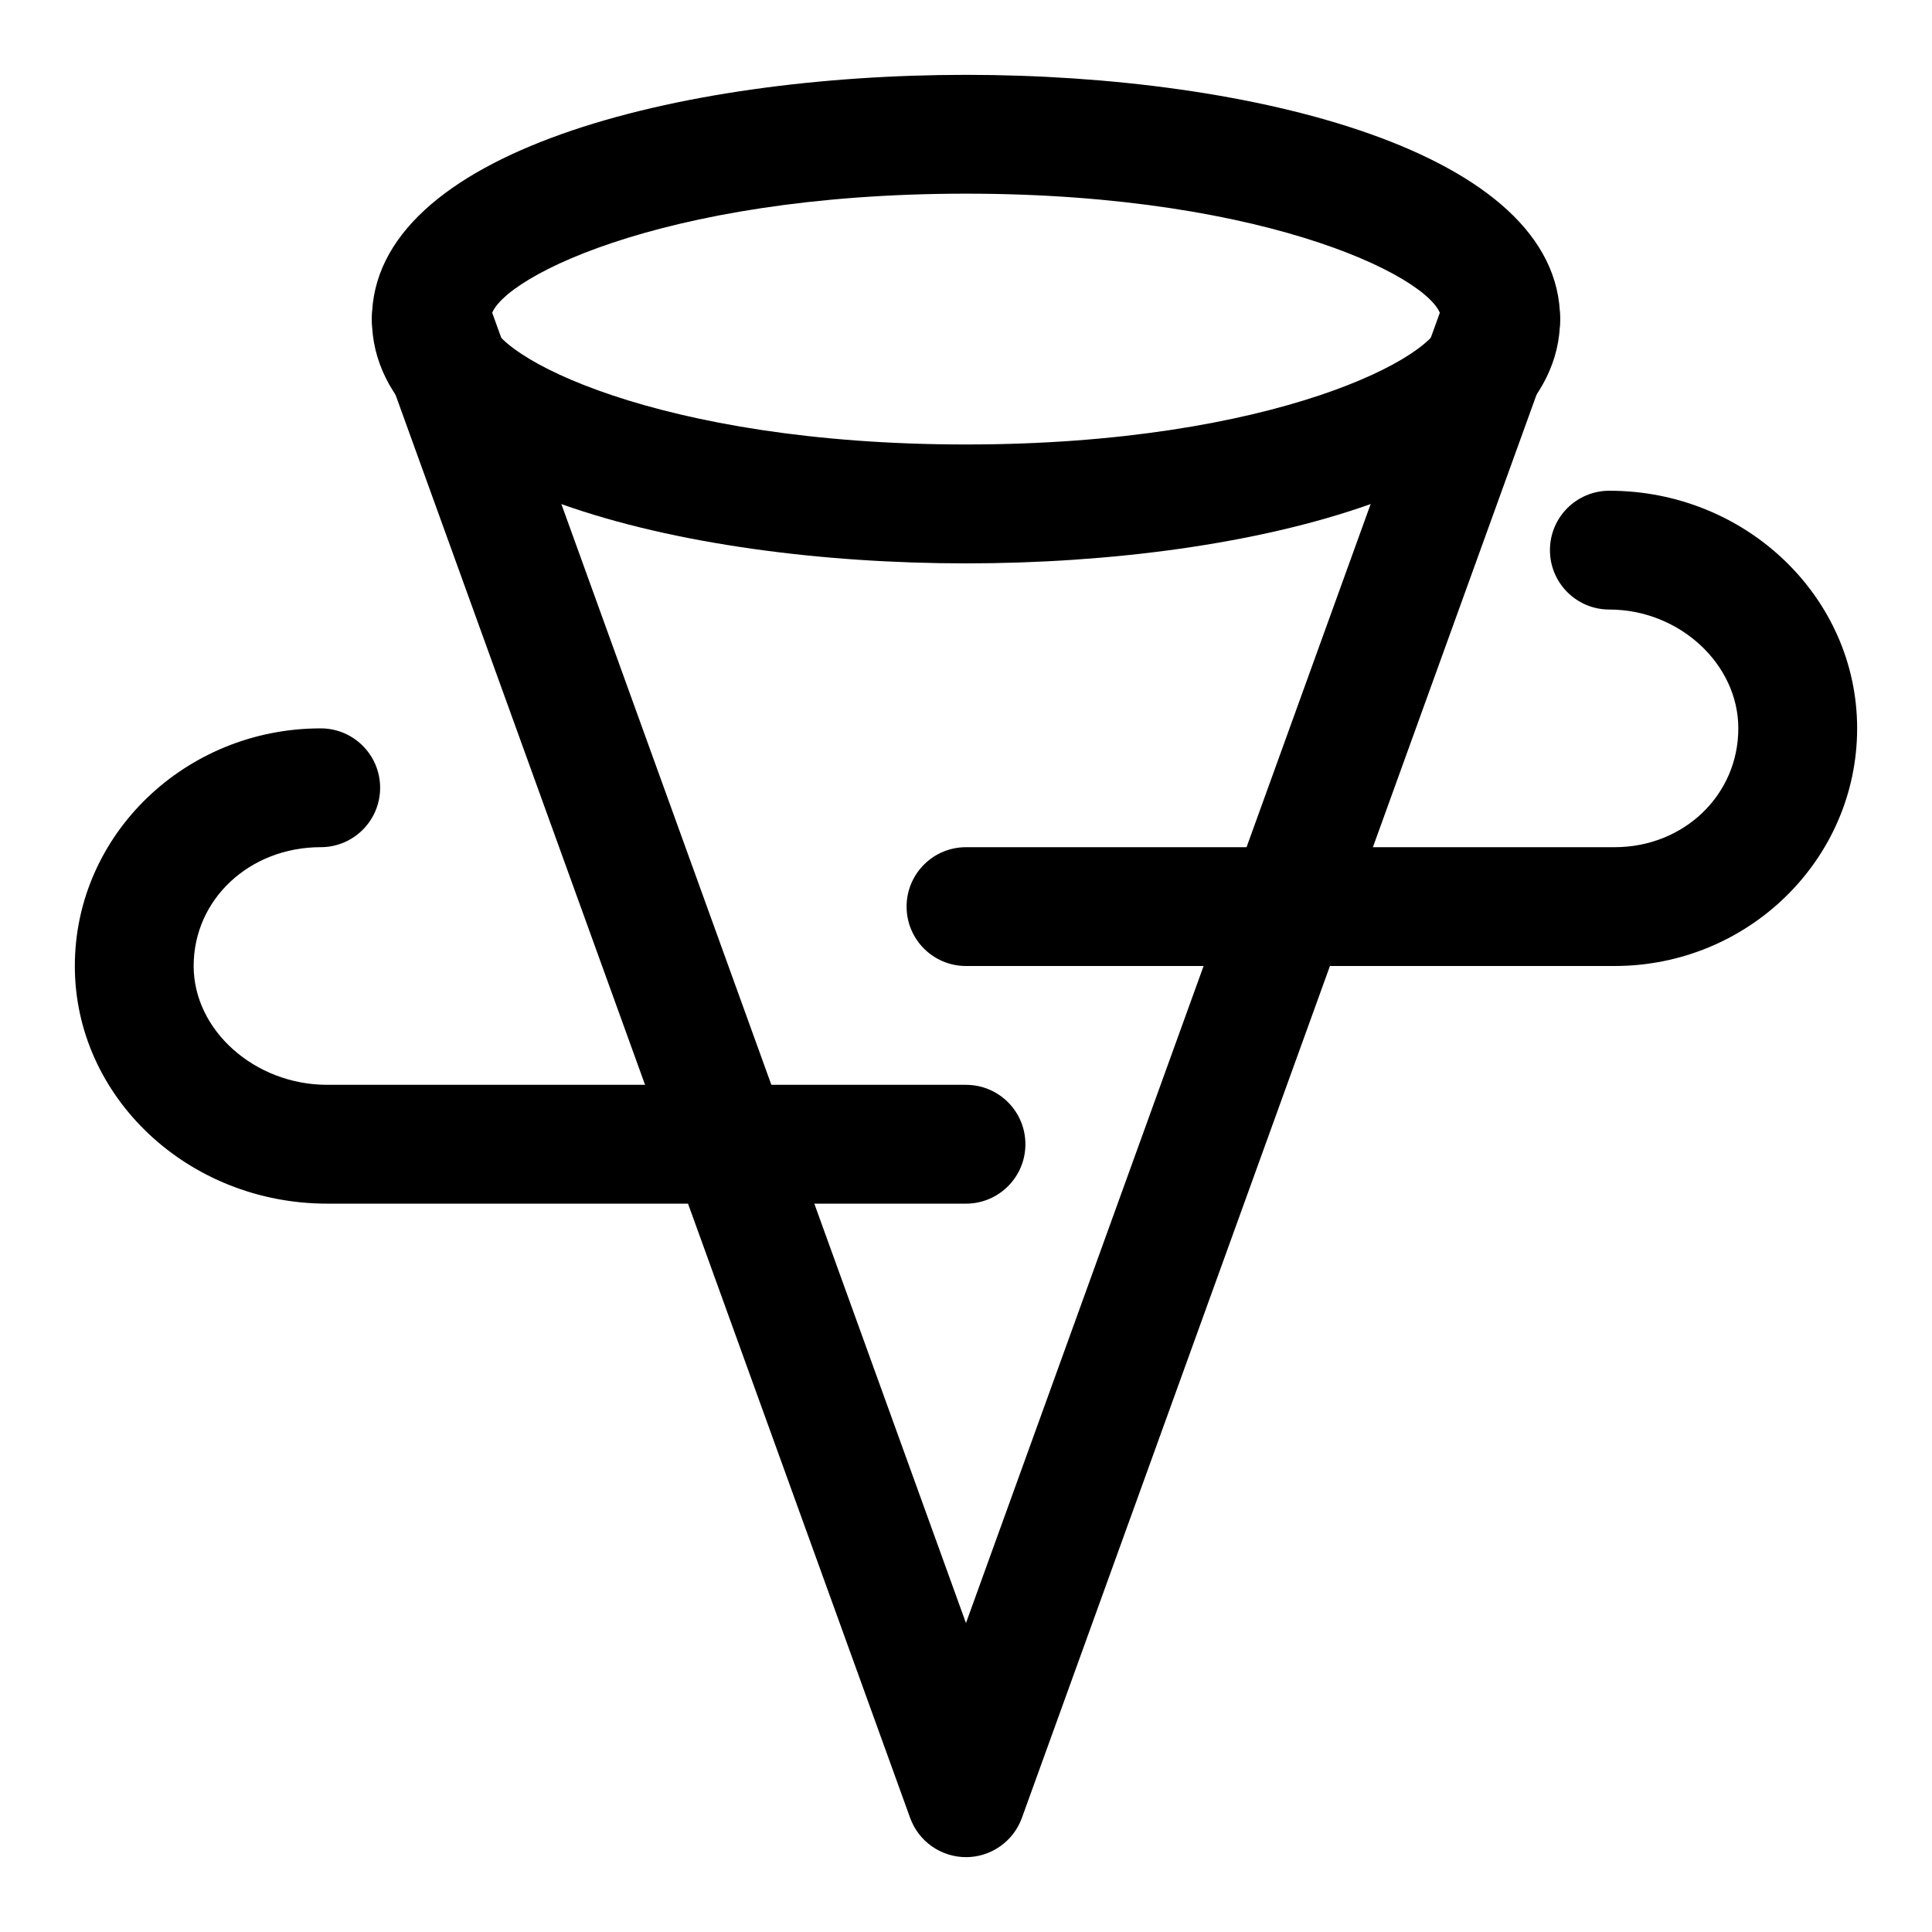
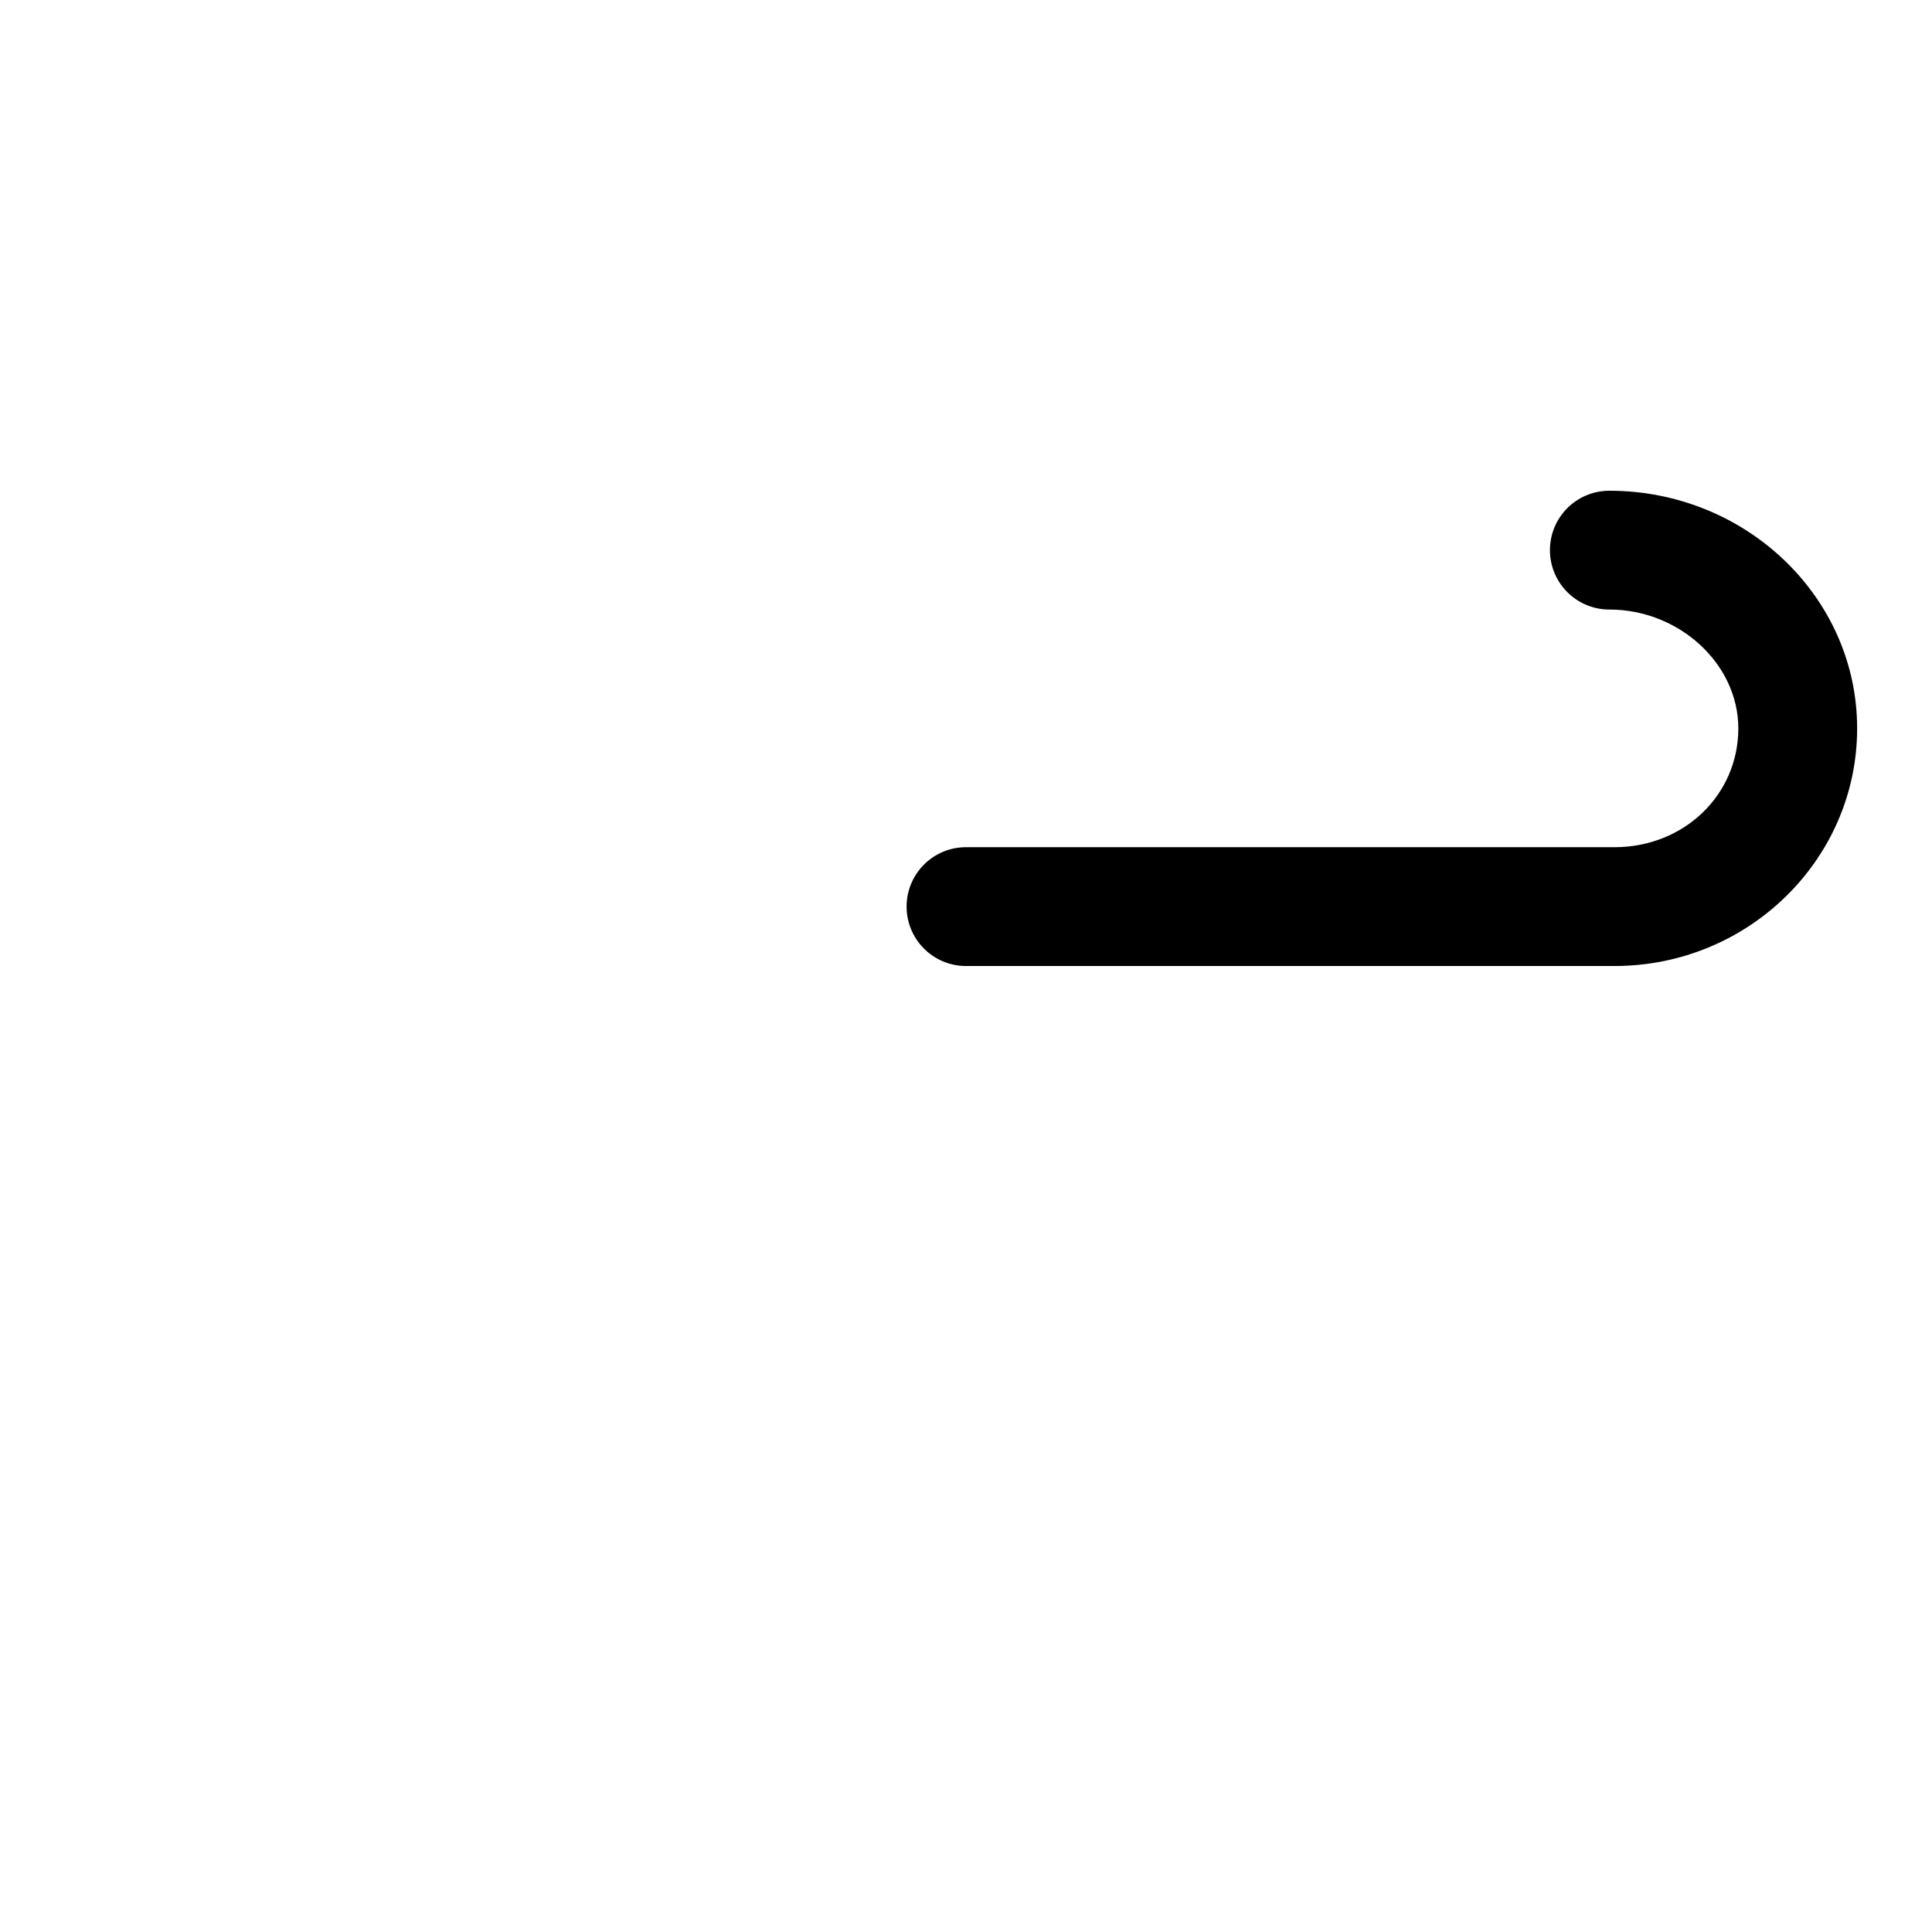
<svg xmlns="http://www.w3.org/2000/svg" fill="#000000" width="800px" height="800px" version="1.1" viewBox="144 144 512 512">
  <g>
-     <path d="m400 293.3c-75.824 0-157.44-20.246-157.44-64.723s81.617-64.742 157.44-64.742 157.44 20.246 157.44 64.723c-0.004 44.48-81.621 64.742-157.44 64.742zm0-97.977c-81.82 0-125.95 23.602-125.95 33.234 0 9.637 44.129 33.234 125.95 33.234 81.82 0 125.95-23.602 125.95-33.234-0.004-9.633-44.133-33.234-125.95-33.234z" />
-     <path d="m400 636.16c-6.629 0-12.547-4.156-14.801-10.391l-141.7-391.86c-2.961-8.188 1.273-17.207 9.461-20.152 8.188-2.977 17.191 1.273 20.152 9.461l126.88 350.91 126.9-350.9c2.961-8.188 11.934-12.453 20.152-9.461 8.188 2.961 12.422 11.98 9.461 20.152l-141.7 391.86c-2.269 6.231-8.191 10.387-14.816 10.387z" />
-     <path d="m571.88 400h-171.88c-8.691 0-15.742-7.039-15.742-15.742 0-8.707 7.055-15.742 15.742-15.742h171.88c18.387-0.004 32.793-13.844 32.793-31.492 0-17.066-15.648-31.488-34.18-31.488-8.691 0-15.742-7.039-15.742-15.742 0-8.707 7.055-15.742 15.742-15.742 36.211-0.004 65.668 28.238 65.668 62.973 0 34.73-28.844 62.977-64.285 62.977z" />
-     <path d="m400 462.98h-169.27c-36.887 0-66.898-28.246-66.898-62.977s29.223-62.977 65.164-62.977c8.691 0 15.742 7.039 15.742 15.742 0 8.707-7.055 15.742-15.742 15.742-18.891 0.004-33.676 13.84-33.676 31.492 0 17.066 16.215 31.488 35.41 31.488h169.27c8.691 0 15.742 7.039 15.742 15.742 0 8.707-7.055 15.746-15.742 15.746z" />
+     <path d="m571.88 400h-171.88c-8.691 0-15.742-7.039-15.742-15.742 0-8.707 7.055-15.742 15.742-15.742h171.88c18.387-0.004 32.793-13.844 32.793-31.492 0-17.066-15.648-31.488-34.18-31.488-8.691 0-15.742-7.039-15.742-15.742 0-8.707 7.055-15.742 15.742-15.742 36.211-0.004 65.668 28.238 65.668 62.973 0 34.73-28.844 62.977-64.285 62.977" />
  </g>
</svg>